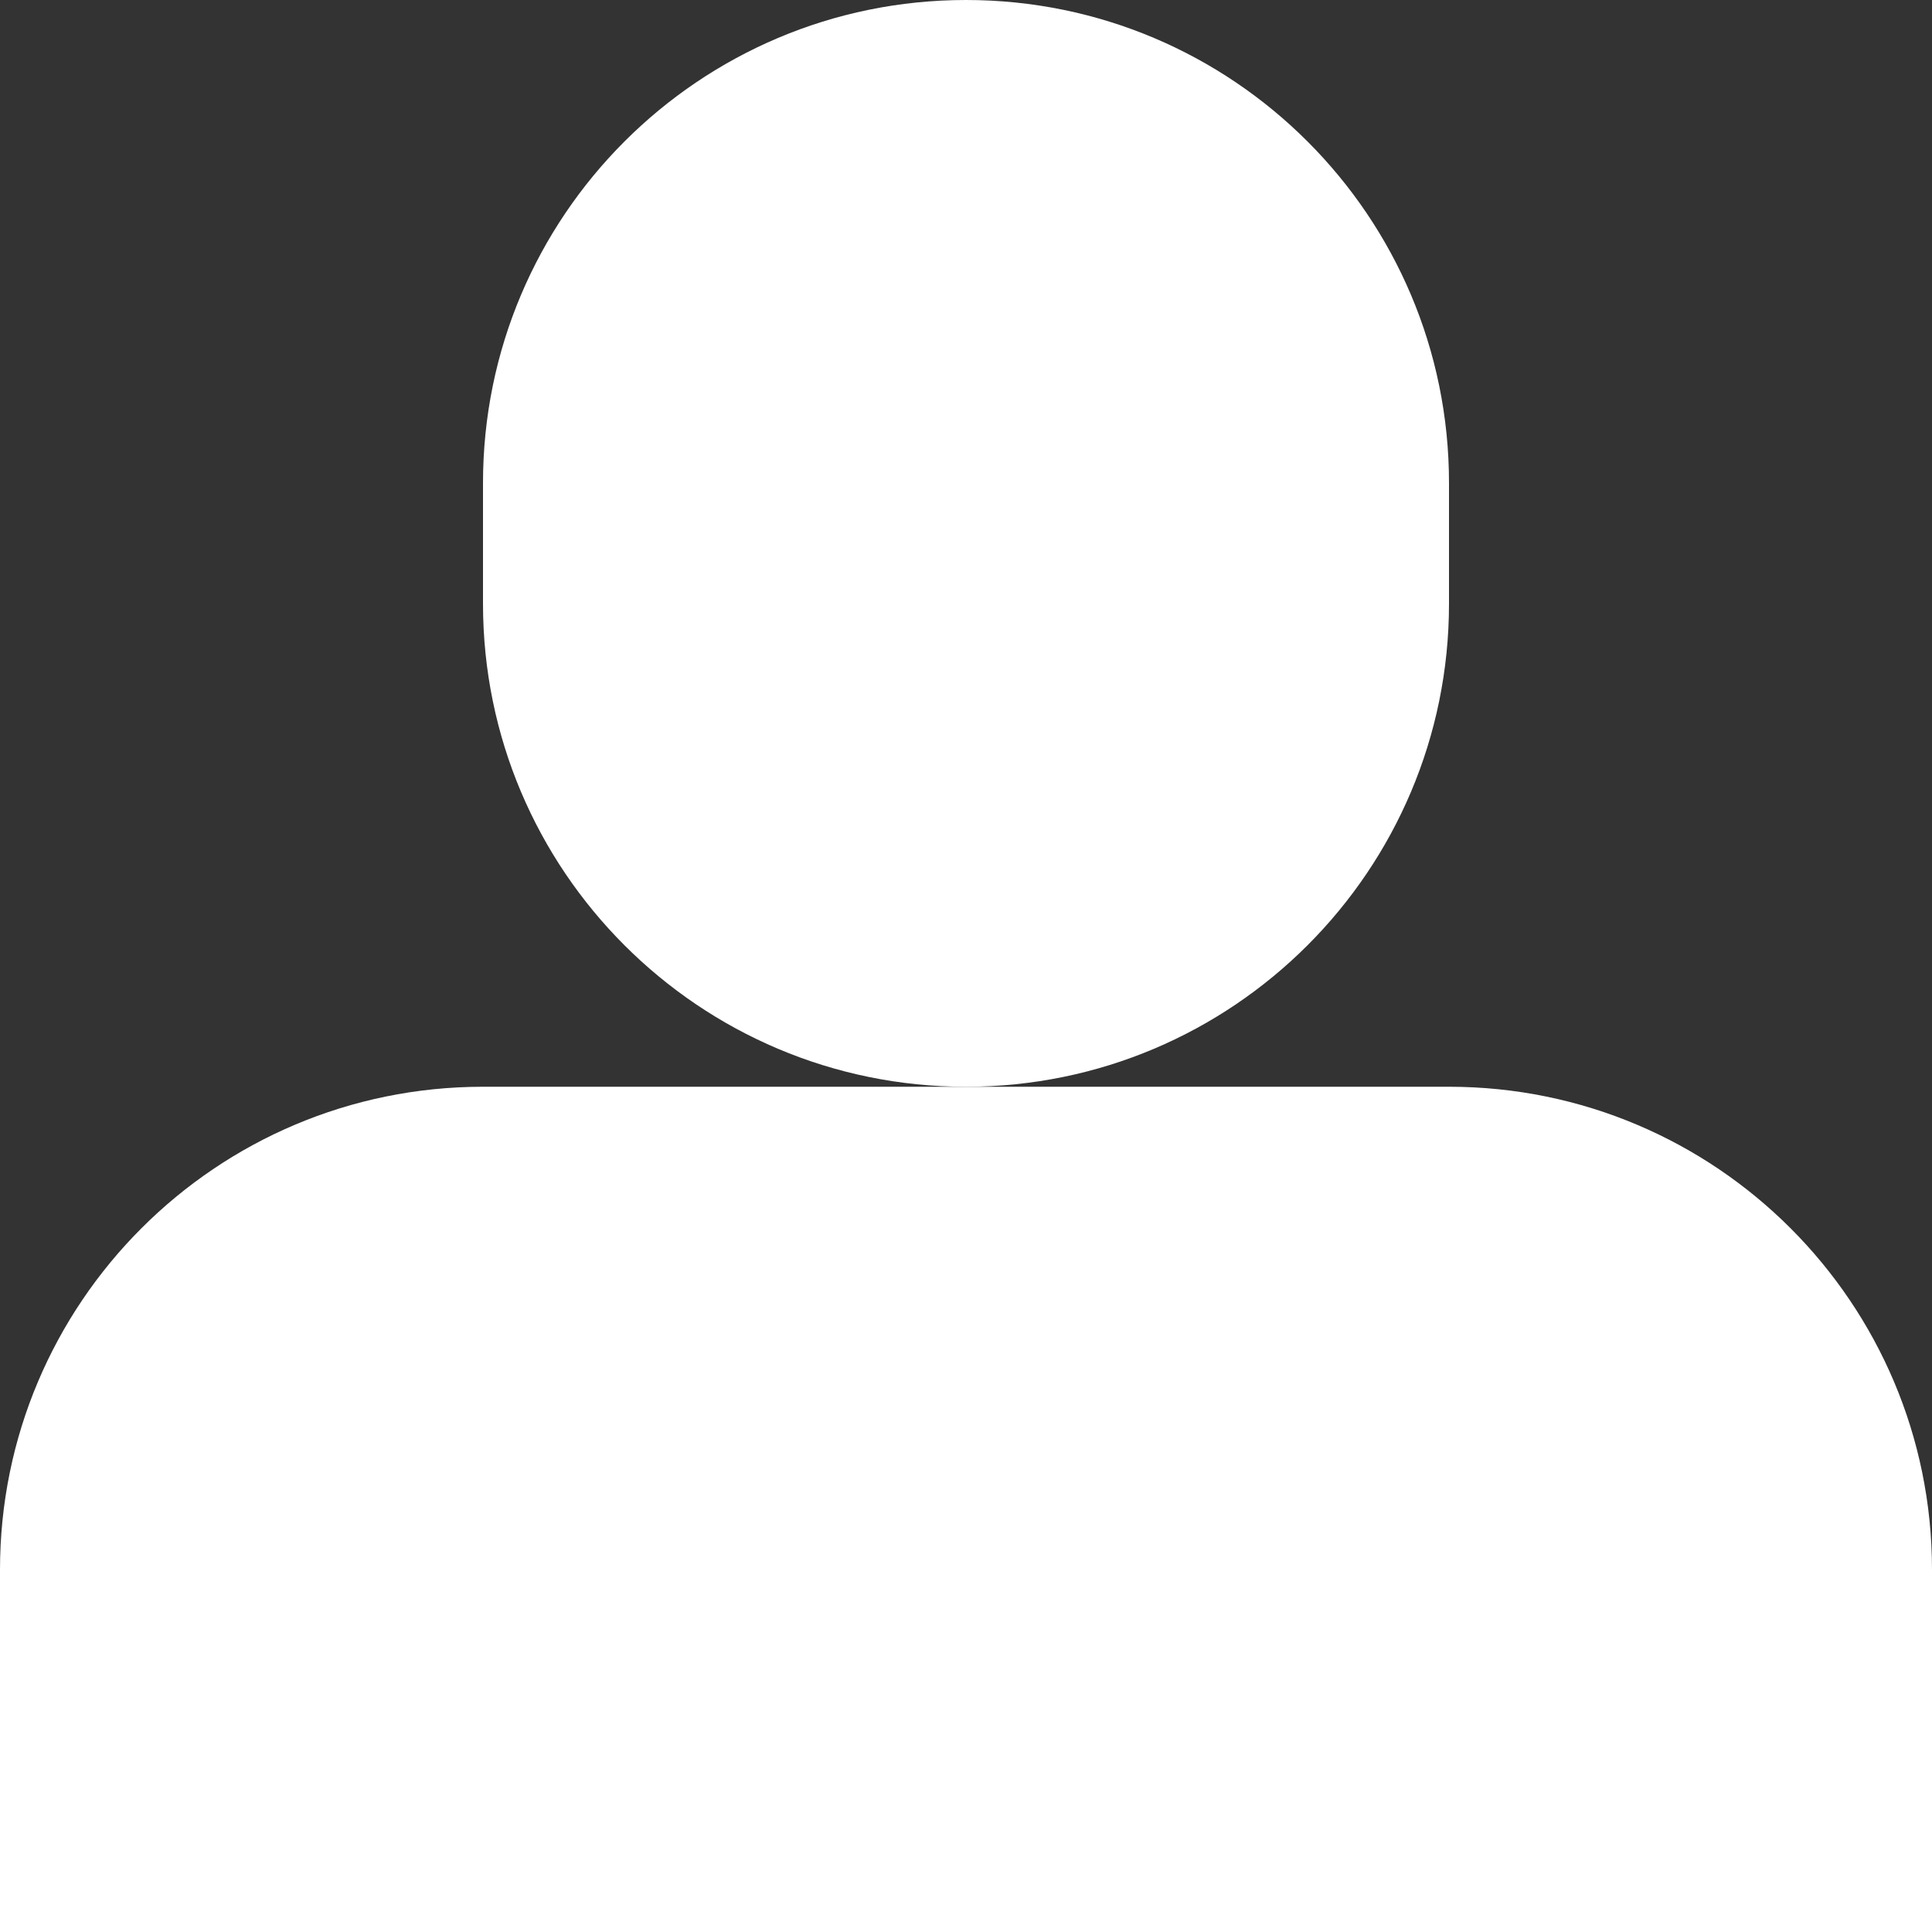
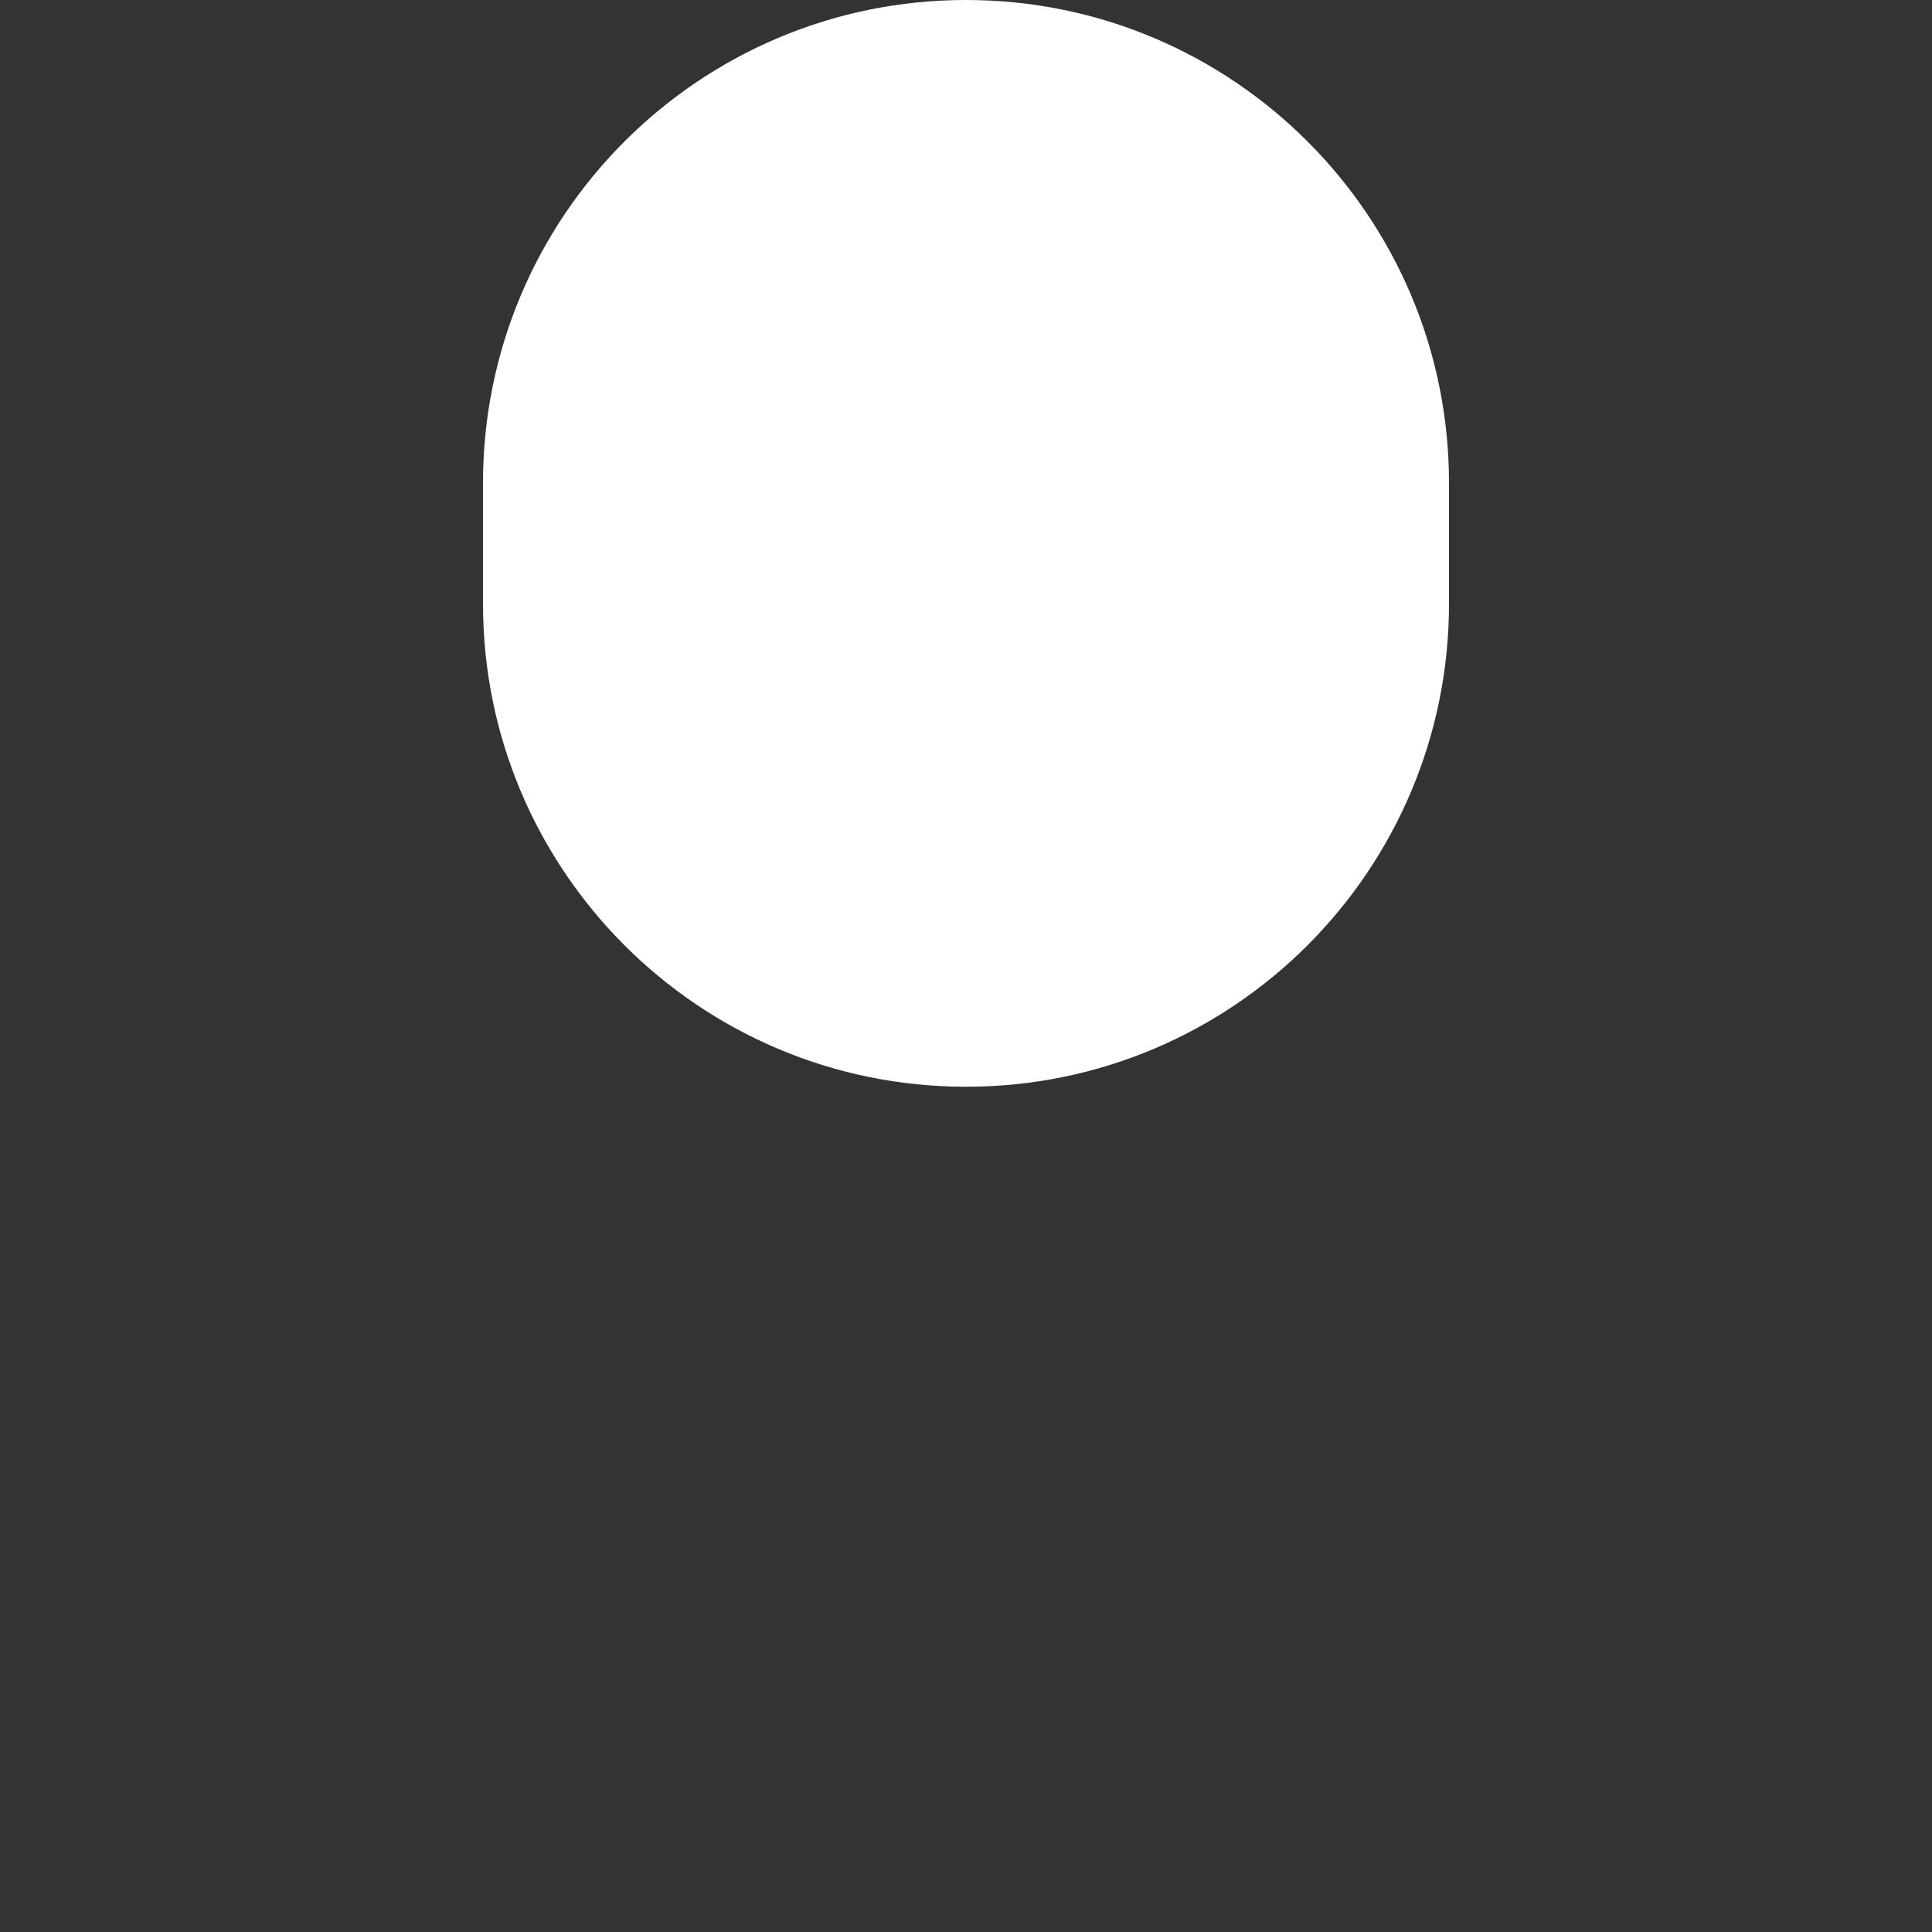
<svg xmlns="http://www.w3.org/2000/svg" id="Layer_1_1_" style="enable-background:new 0 0 16 16;" version="1.1" viewBox="0 0 16 16" xml:space="preserve">
  <rect x="0" y="0" width="16" height="16" fill="#333333" stroke="none" />
-   <path d="M12,9H8H4c-2.209,0-4,1.791-4,4v3h16v-3C16,10.791,14.209,9,12,9z" fill="#ffffff" />
  <path d="M12,5V4c0-2.209-1.791-4-4-4S4,1.791,4,4v1c0,2.209,1.791,4,4,4S12,7.209,12,5z" fill="#ffffff" />
</svg>